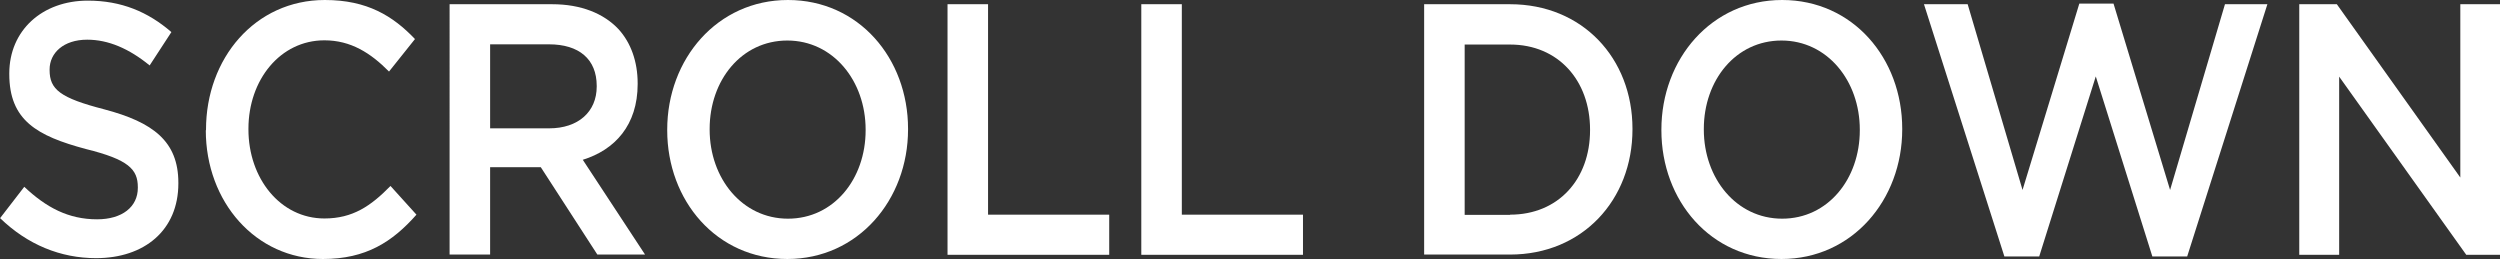
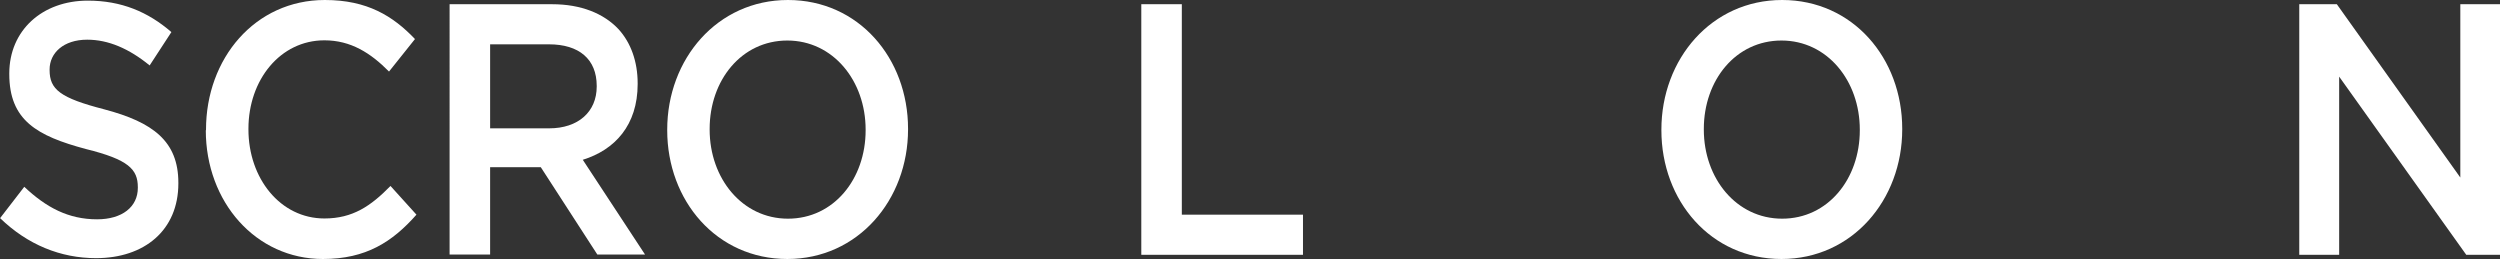
<svg xmlns="http://www.w3.org/2000/svg" id="_レイヤー_2" viewBox="0 0 118.44 12.27">
  <rect x="0" y="0" width="118.44" height="12.27" fill="#333333" stroke="none" />
  <defs>
    <style>.cls-1{fill:#fff;}</style>
  </defs>
  <g id="_レイヤー_1-2">
    <g>
      <path class="cls-1" d="m0,10.34l1.15-1.49c1.04.98,2.09,1.54,3.45,1.54,1.19,0,1.93-.59,1.93-1.49v-.03c0-.85-.44-1.31-2.46-1.81C1.75,6.44.44,5.7.44,3.51v-.03C.44,1.44,2,.03,4.16.03c1.59,0,2.85.53,3.96,1.49l-1.03,1.58c-.98-.8-1.96-1.22-2.96-1.22-1.12,0-1.78.63-1.78,1.41v.03c0,.92.5,1.32,2.59,1.86,2.31.61,3.51,1.51,3.51,3.48v.03c0,2.22-1.61,3.54-3.9,3.54-1.67,0-3.24-.63-4.55-1.9Z" />
      <path class="cls-1" d="m9.76,6.17v-.03c0-3.37,2.32-6.14,5.63-6.14,2.01,0,3.23.76,4.27,1.85l-1.23,1.54c-.87-.88-1.81-1.48-3.06-1.48-2.09,0-3.6,1.87-3.6,4.19v.03c0,2.32,1.51,4.22,3.6,4.22,1.34,0,2.2-.59,3.13-1.54l1.23,1.36c-1.14,1.29-2.39,2.1-4.43,2.1-3.18,0-5.55-2.7-5.55-6.1Z" />
      <path class="cls-1" d="m21.29.2h4.87c1.37,0,2.45.44,3.15,1.19.58.64.9,1.53.9,2.56v.03c0,1.95-1.08,3.12-2.6,3.59l2.95,4.49h-2.26l-2.68-4.14h-2.4v4.14h-1.92V.2Zm4.73,5.88c1.37,0,2.25-.78,2.25-1.98v-.03c0-1.27-.84-1.97-2.26-1.97h-2.79v3.98h2.81Z" />
      <path class="cls-1" d="m31.61,6.17v-.03c0-3.34,2.37-6.14,5.72-6.14s5.69,2.76,5.69,6.1v.03c0,3.34-2.37,6.14-5.72,6.14s-5.69-2.76-5.69-6.1Zm9.4,0v-.03c0-2.31-1.54-4.22-3.71-4.22s-3.68,1.88-3.68,4.19v.03c0,2.31,1.54,4.22,3.71,4.22s3.68-1.88,3.68-4.19Z" />
-       <path class="cls-1" d="m44.89.2h1.92v9.97h5.74v1.9h-7.66V.2Z" />
      <path class="cls-1" d="m54.07.2h1.92v9.97h5.74v1.9h-7.66V.2Z" />
-       <path class="cls-1" d="m67.47.2h4.07c3.43,0,5.8,2.56,5.8,5.9v.03c0,3.34-2.37,5.93-5.8,5.93h-4.07V.2Zm4.07,9.97c2.29,0,3.79-1.68,3.79-4v-.03c0-2.32-1.5-4.03-3.79-4.03h-2.15v8.07h2.15Z" />
      <path class="cls-1" d="m78.71,6.17v-.03c0-3.34,2.37-6.14,5.72-6.14s5.69,2.76,5.69,6.1v.03c0,3.34-2.37,6.14-5.72,6.14s-5.69-2.76-5.69-6.1Zm9.4,0v-.03c0-2.31-1.54-4.22-3.71-4.22s-3.68,1.88-3.68,4.19v.03c0,2.31,1.54,4.22,3.71,4.22s3.68-1.88,3.68-4.19Z" />
-       <path class="cls-1" d="m91.15.2h2.07l2.6,8.8L98.51.17h1.62l2.68,8.83L105.41.2h2.01l-3.8,11.95h-1.65l-2.68-8.53-2.68,8.53h-1.65L91.15.2Z" />
      <path class="cls-1" d="m108.93.2h1.78l5.85,8.21V.2h1.89v11.87h-1.61l-6.02-8.44v8.44h-1.89V.2Z" />
    </g>
  </g>
</svg>